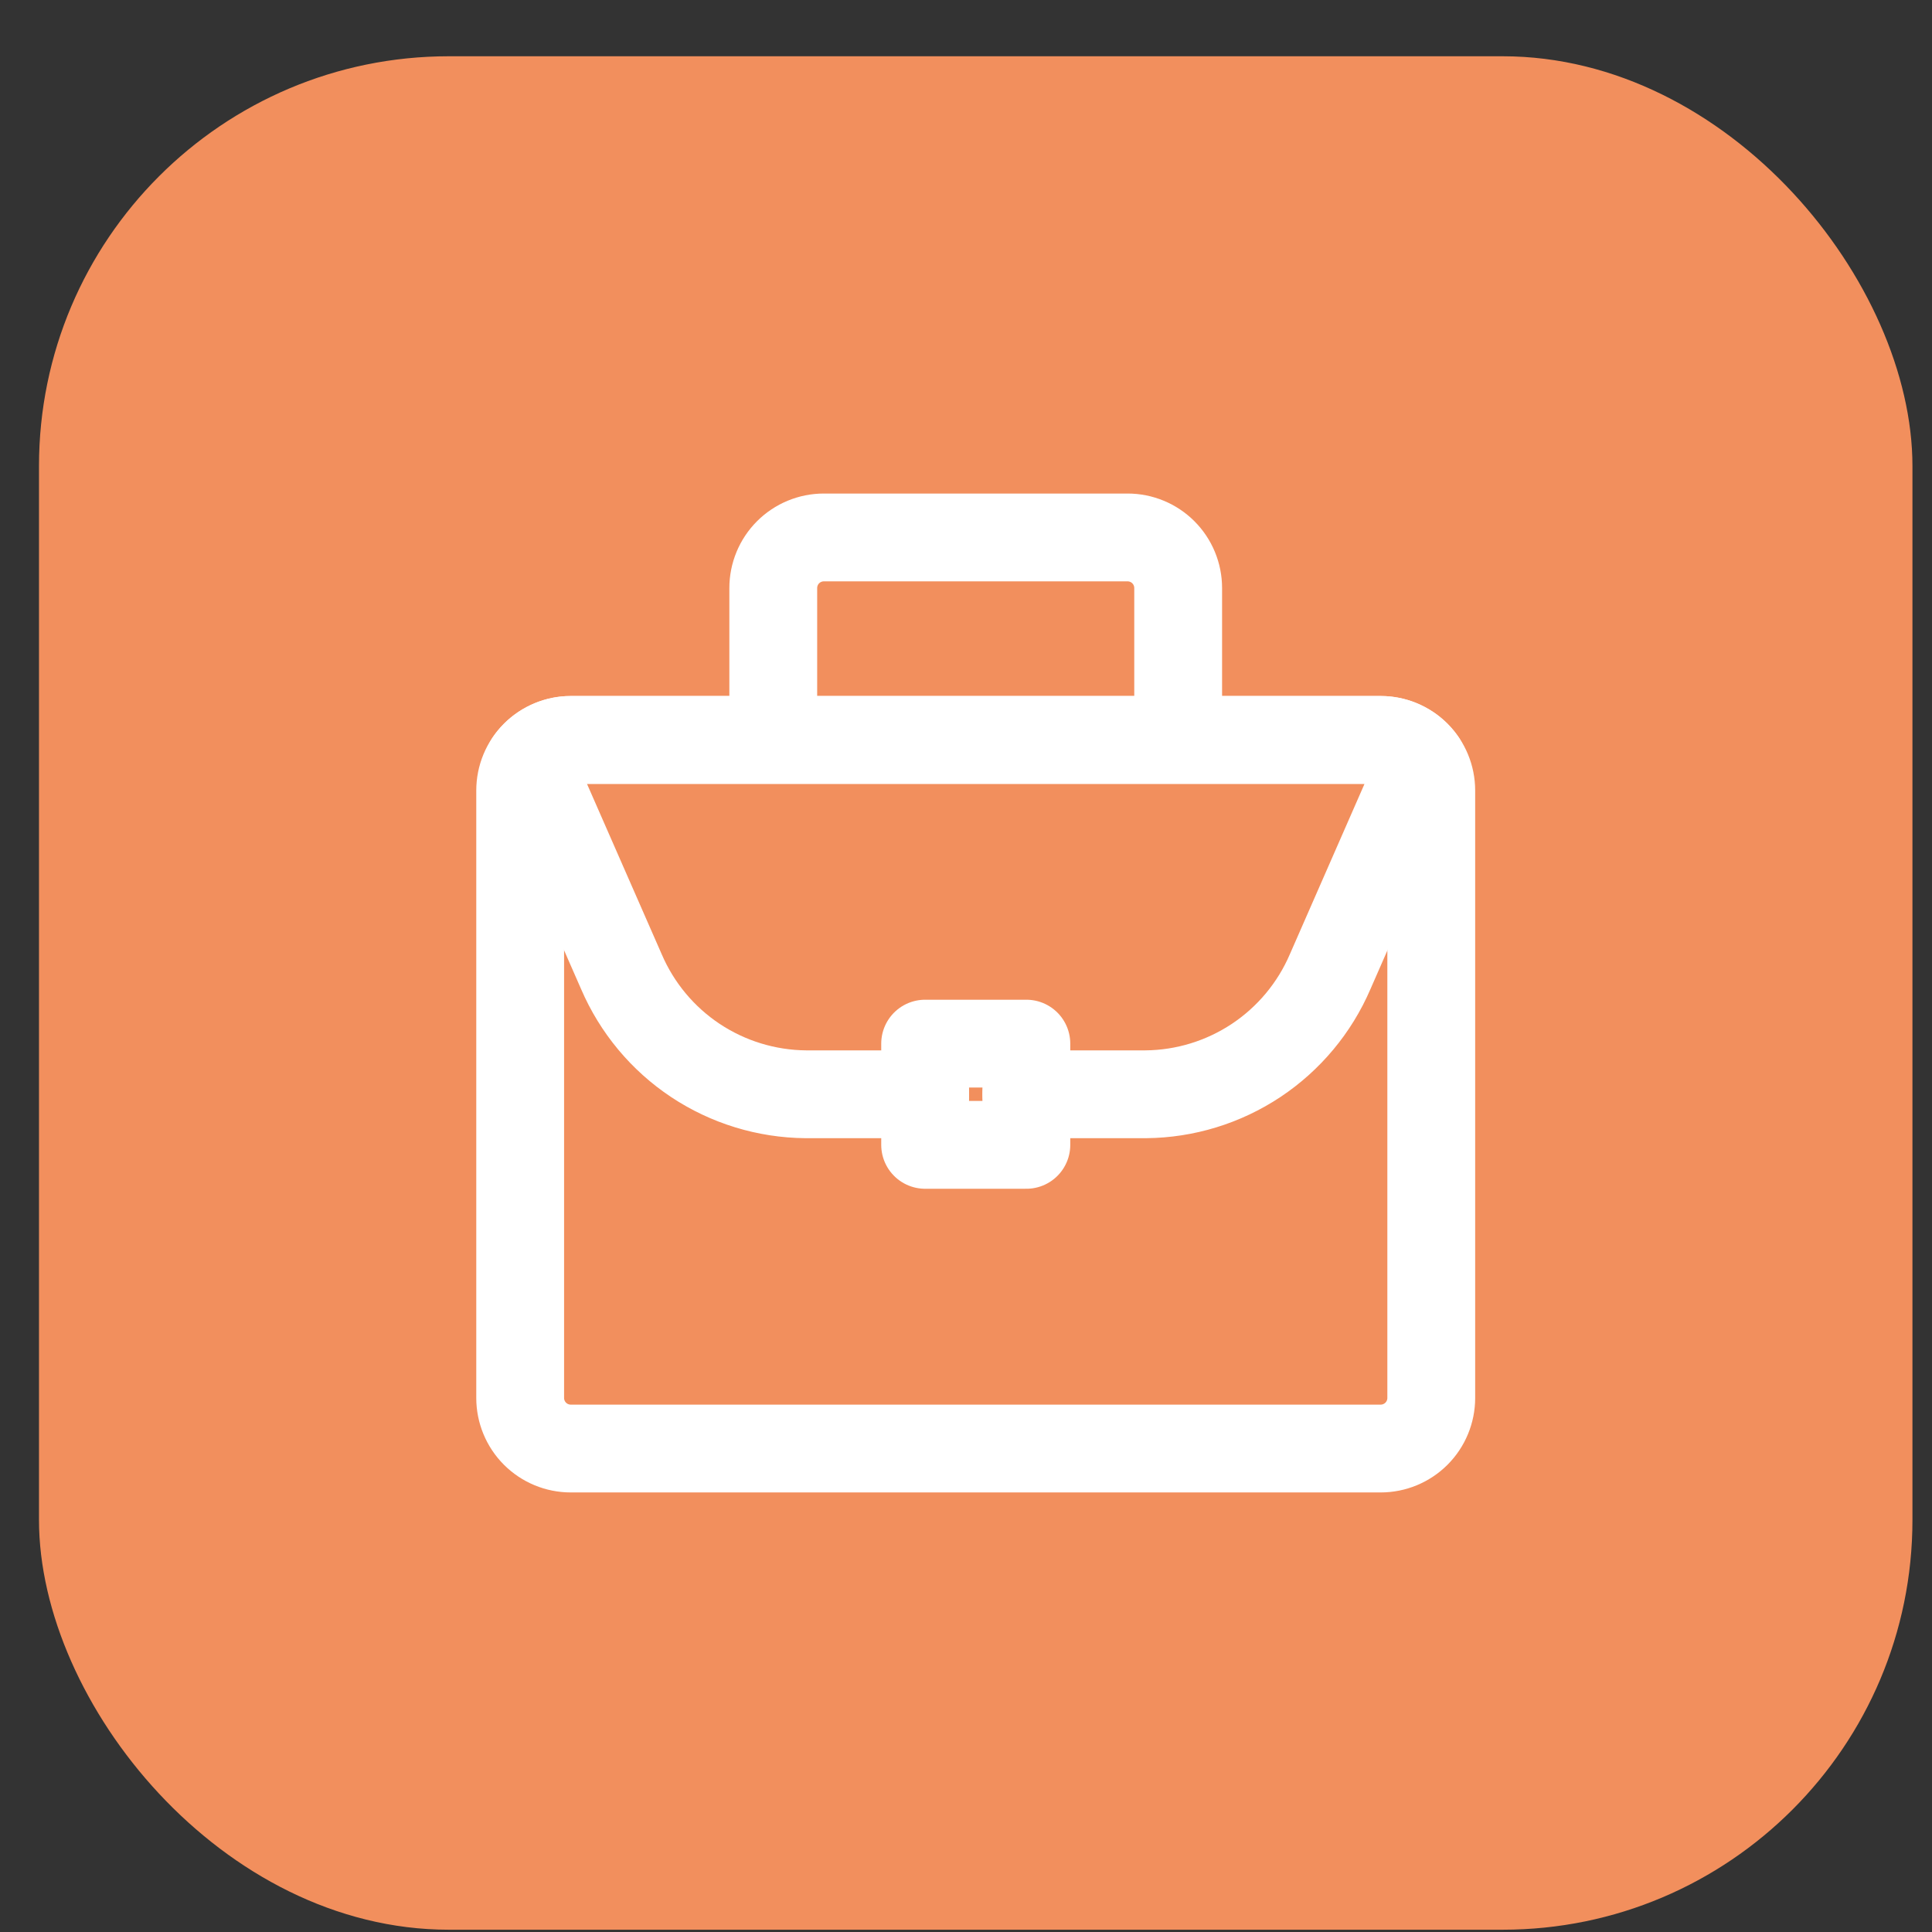
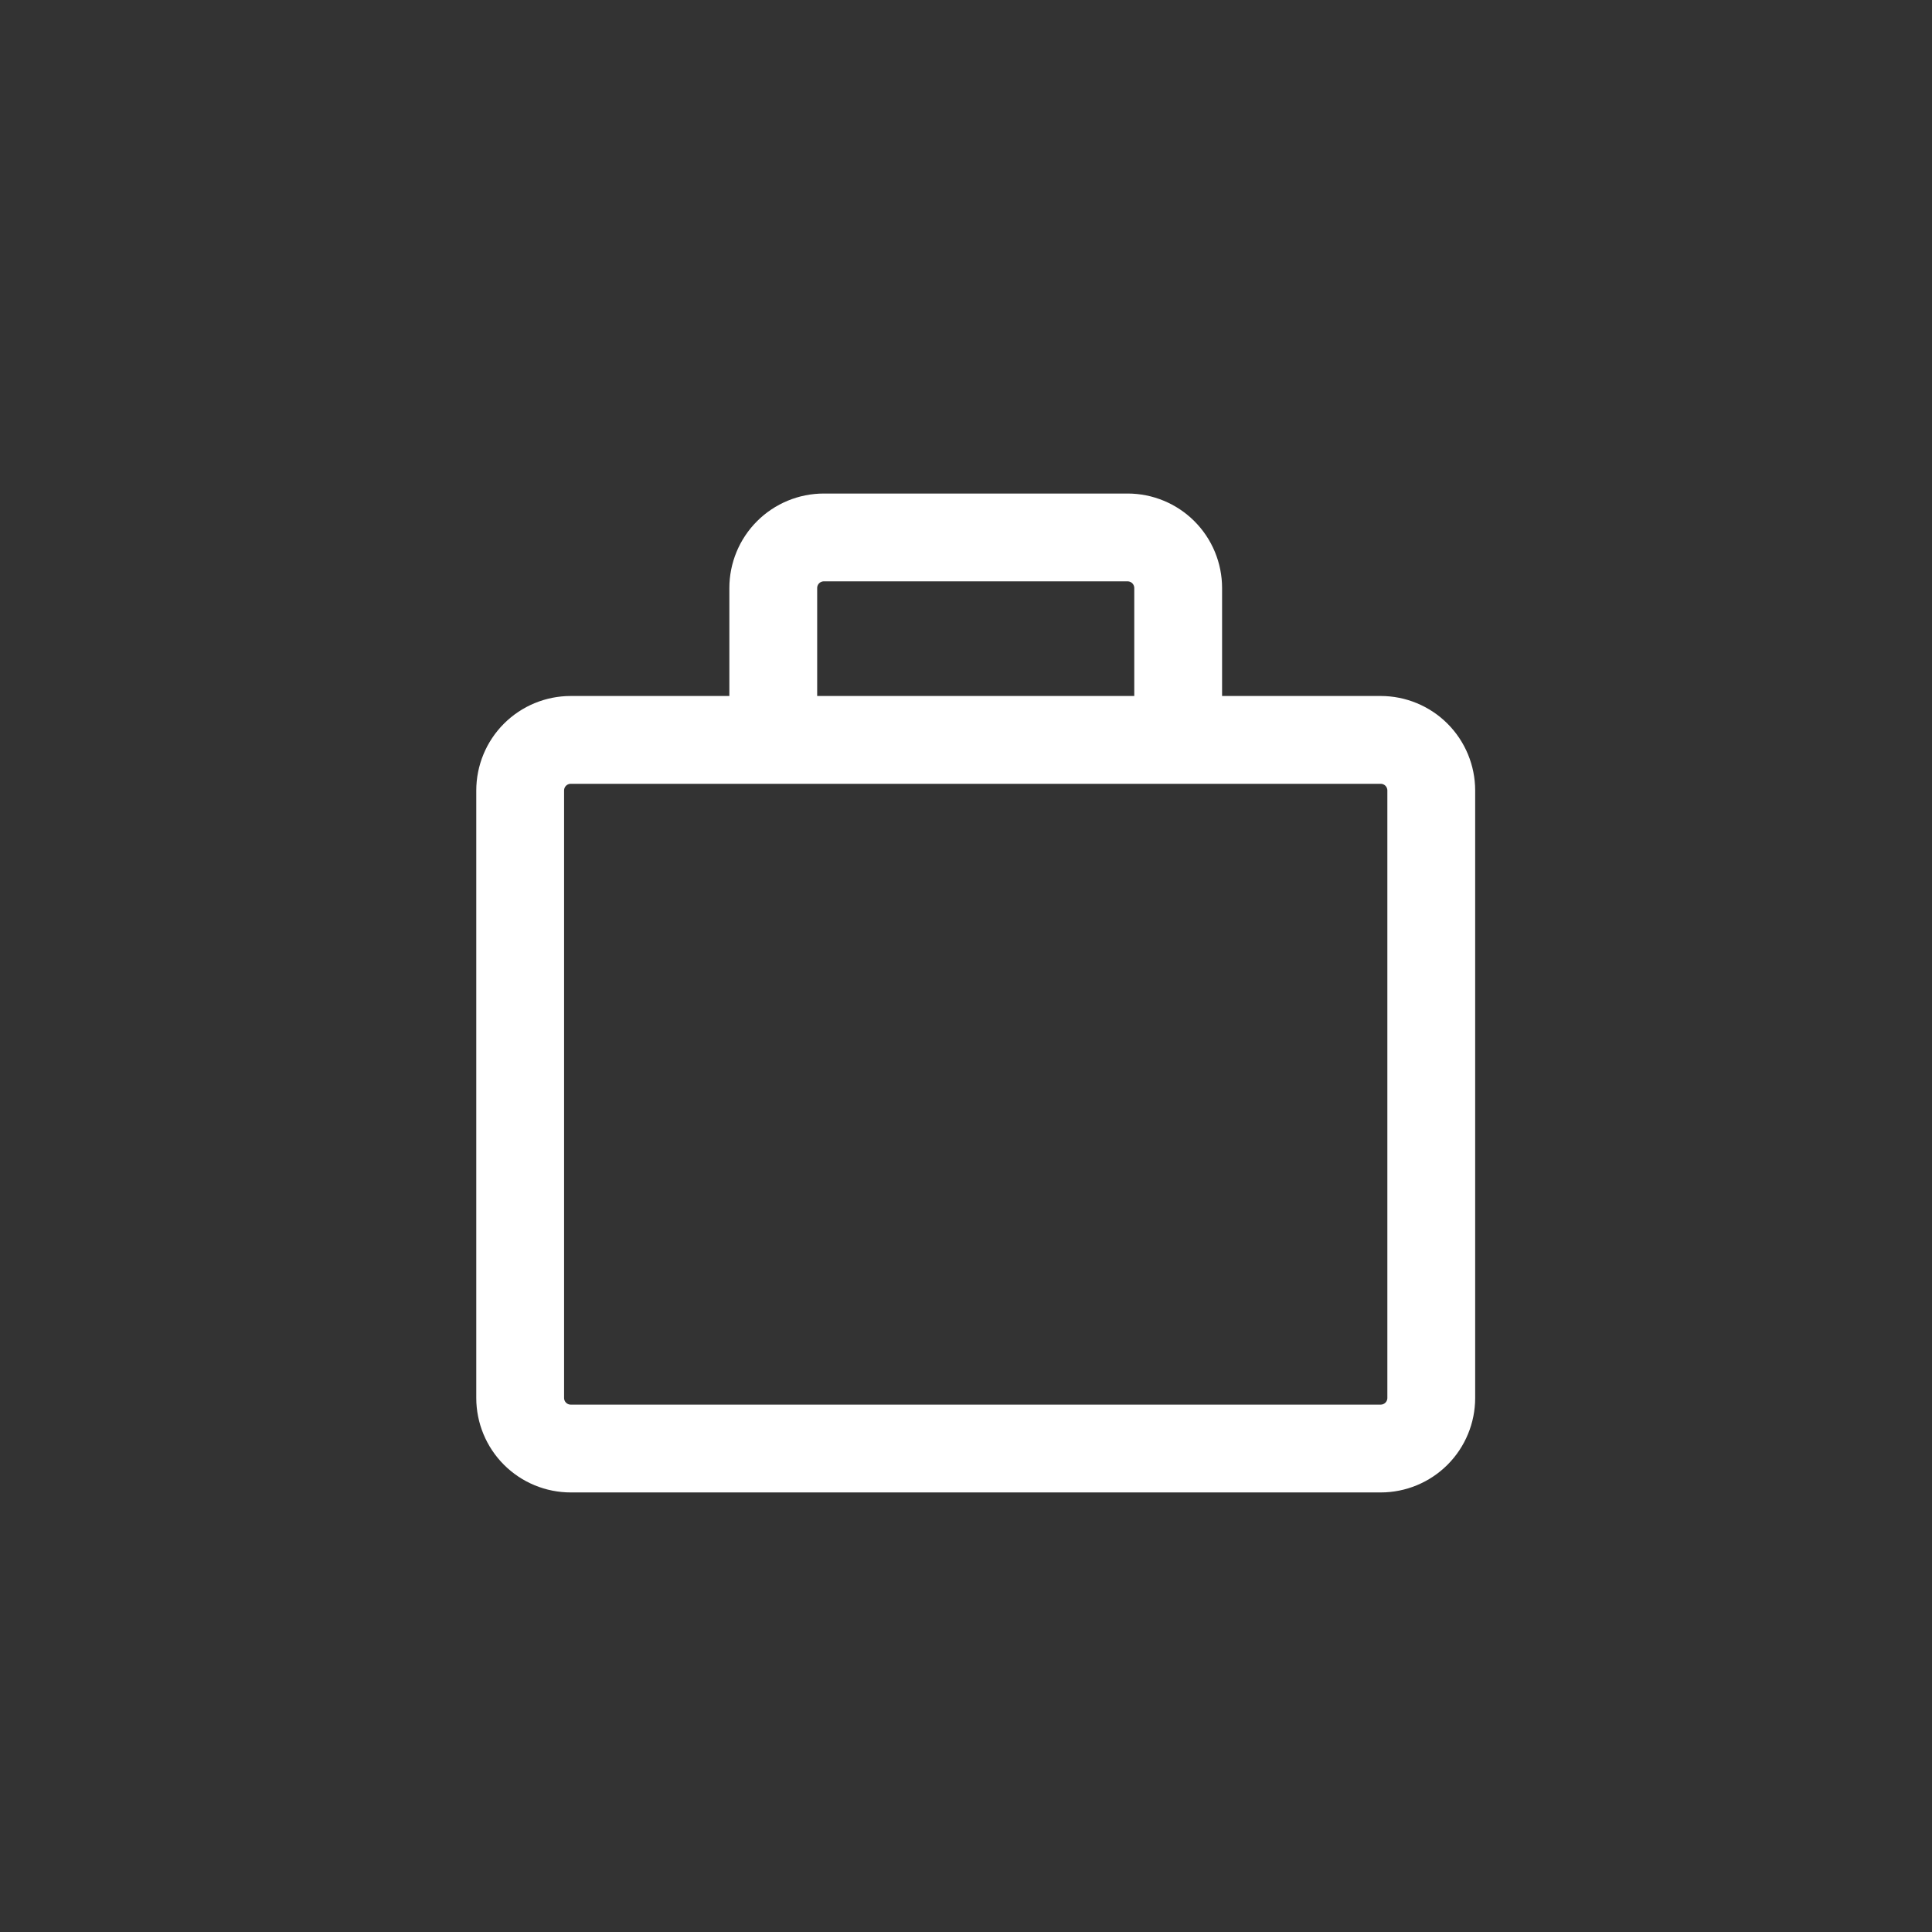
<svg xmlns="http://www.w3.org/2000/svg" width="33" height="33" viewBox="0 0 33 33" fill="none">
  <rect x="0" y="0" width="33" height="33" fill="#333333" stroke="none" />
-   <rect x="0.666" y="0.961" width="32" height="32" rx="7" fill="#F28F5D" />
  <path d="M20.124 10.044C20.124 9.815 20.033 9.595 19.871 9.433C19.709 9.271 19.489 9.18 19.26 9.18H14.072C13.843 9.18 13.623 9.271 13.461 9.433C13.299 9.595 13.208 9.815 13.208 10.044V12.638H20.124V10.044ZM24.447 23.878V13.503C24.447 13.273 24.356 13.053 24.194 12.891C24.032 12.729 23.812 12.638 23.583 12.638H9.749C9.52 12.638 9.3 12.729 9.138 12.891C8.976 13.053 8.885 13.273 8.885 13.503V23.878C8.885 24.107 8.976 24.327 9.138 24.489C9.3 24.651 9.52 24.742 9.749 24.742H23.583C23.812 24.742 24.032 24.651 24.194 24.489C24.356 24.327 24.447 24.107 24.447 23.878Z" stroke="white" stroke-width="1.5" stroke-linecap="round" stroke-linejoin="round" />
-   <path d="M15.802 18.691H13.762C13.091 18.685 12.436 18.484 11.877 18.113C11.318 17.741 10.88 17.215 10.615 16.599L9.041 13.01C9.12 12.896 9.226 12.802 9.35 12.738C9.473 12.673 9.611 12.639 9.75 12.639H23.583C23.723 12.639 23.86 12.673 23.983 12.738C24.107 12.802 24.213 12.896 24.292 13.01L22.719 16.599C22.454 17.215 22.015 17.741 21.456 18.113C20.897 18.484 20.243 18.685 19.572 18.691H17.531" stroke="white" stroke-width="1.5" stroke-linecap="round" stroke-linejoin="round" />
-   <path d="M17.531 17.826H15.802V19.555H17.531V17.826Z" stroke="white" stroke-width="1.5" stroke-linecap="round" stroke-linejoin="round" />
</svg>